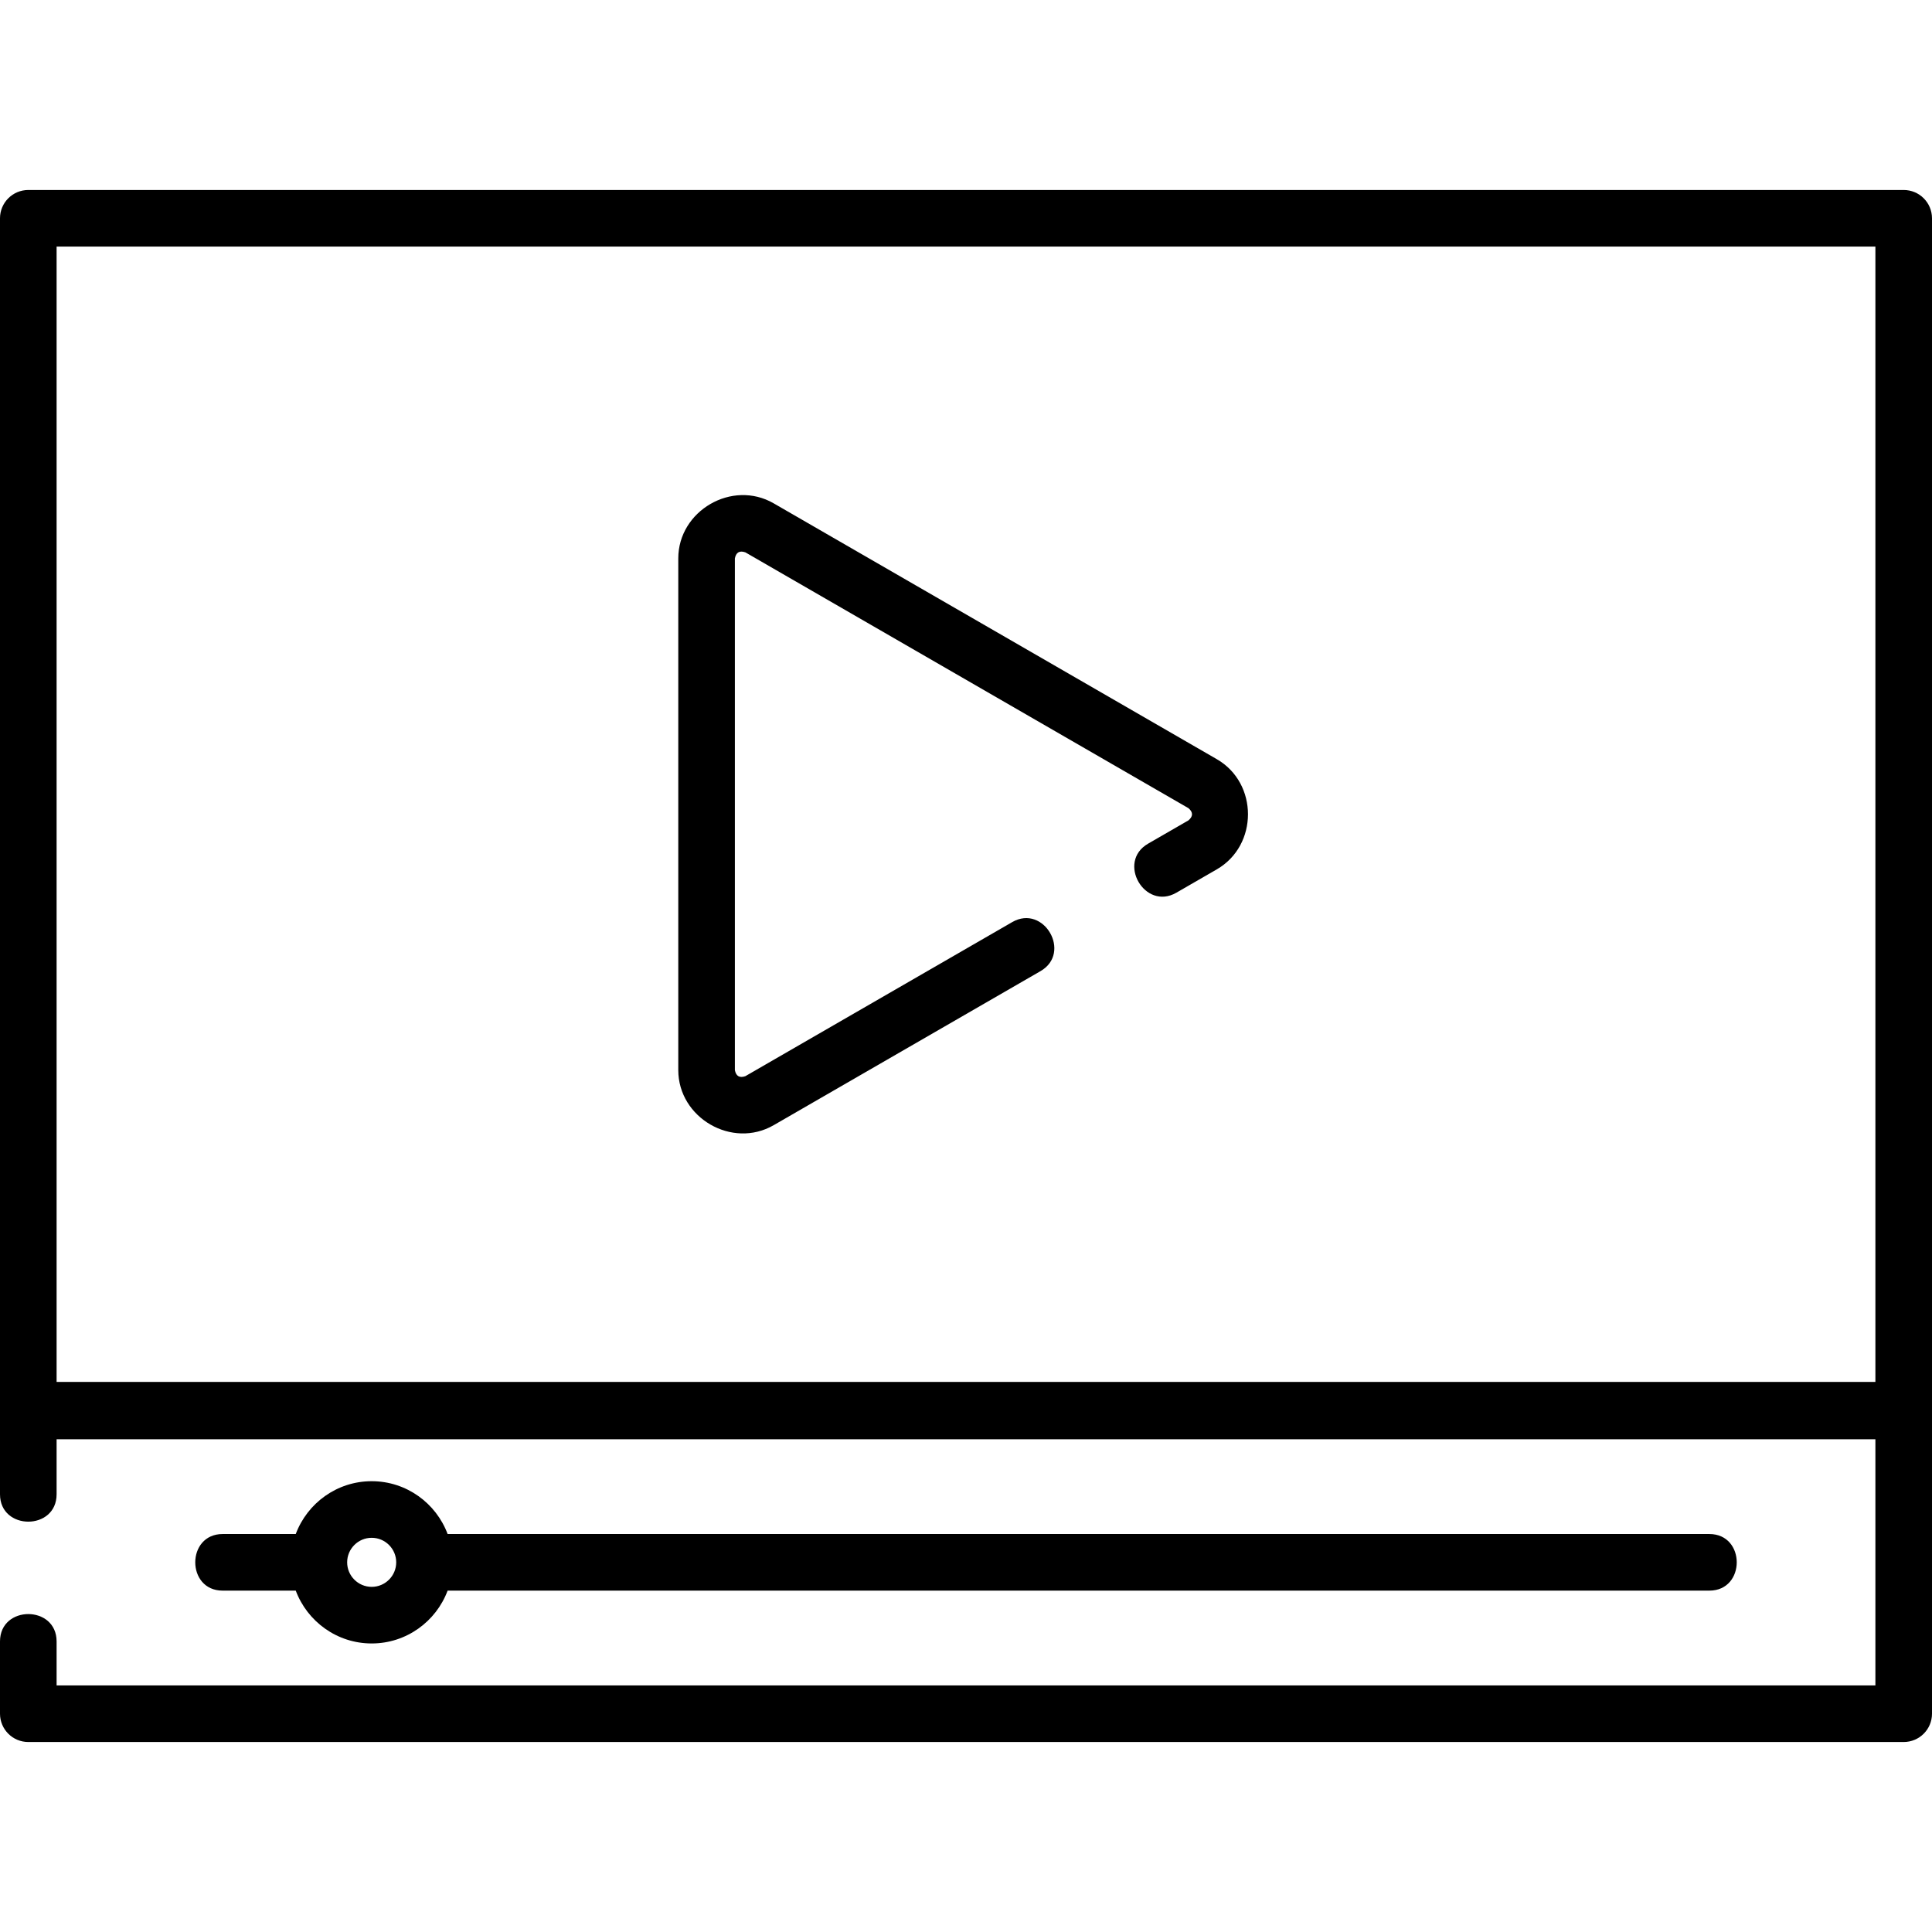
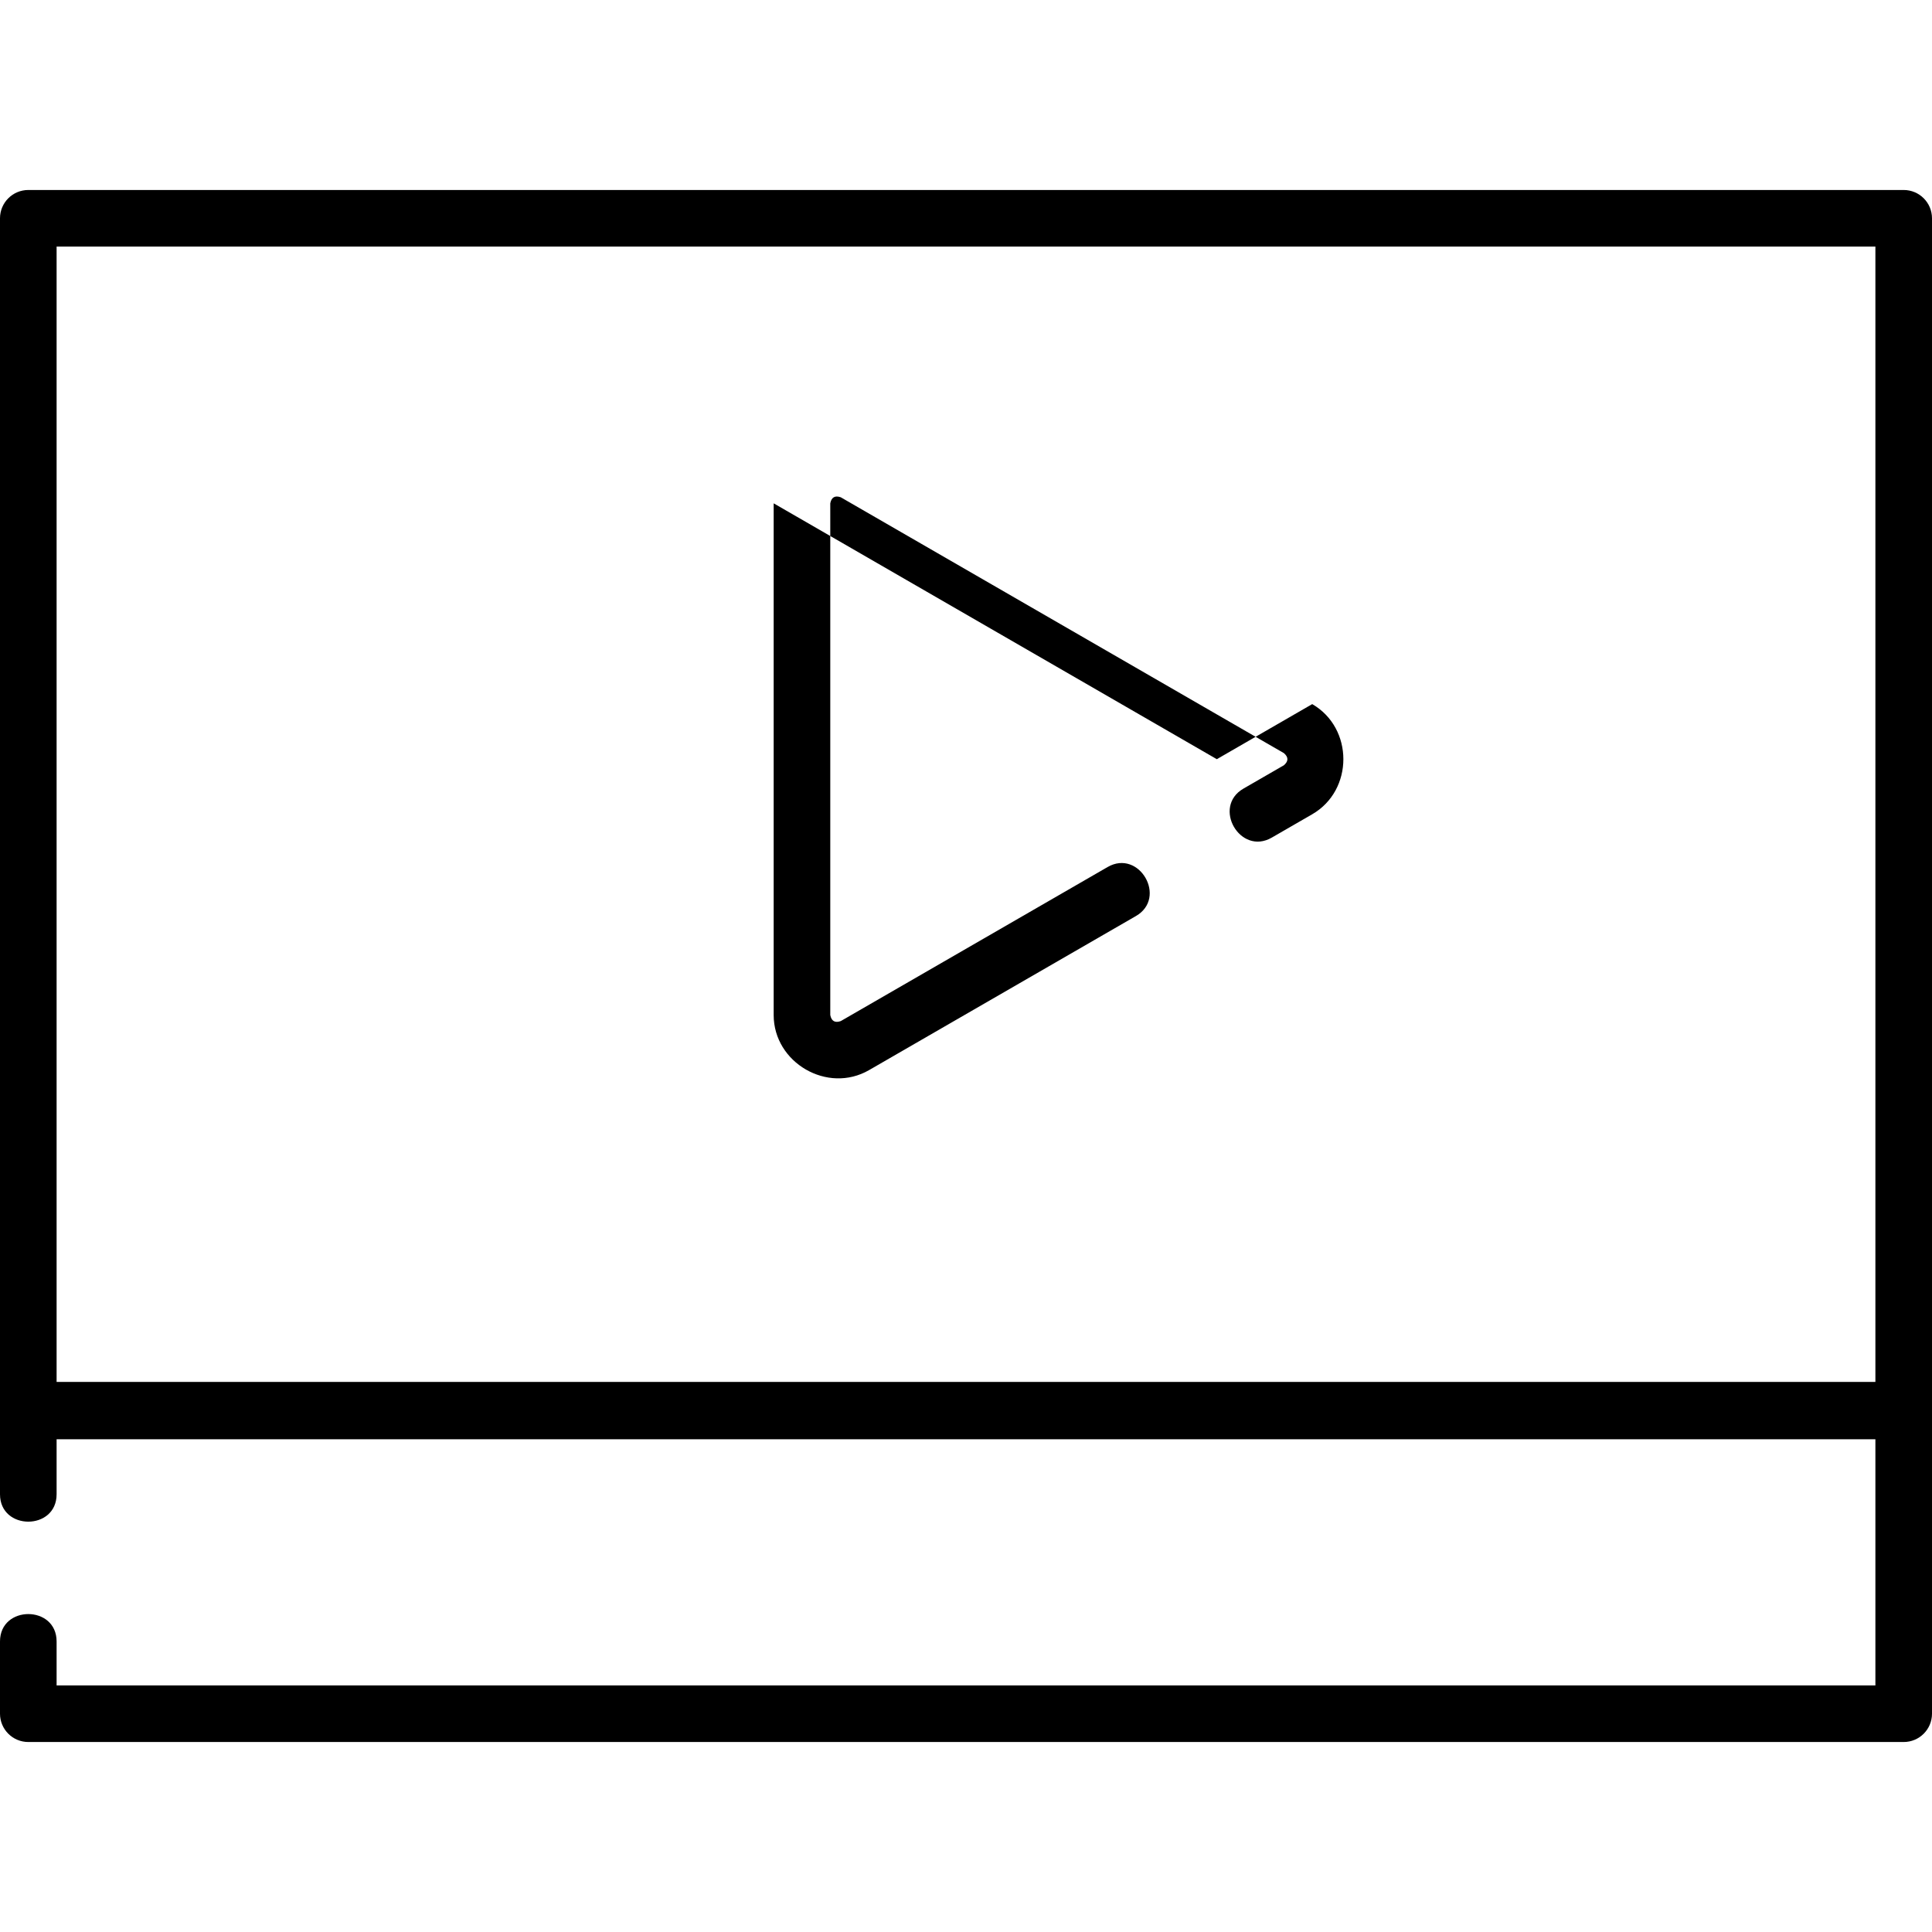
<svg xmlns="http://www.w3.org/2000/svg" id="Capa_1" height="512" viewBox="0 0 512 512" width="512">
  <path d="m512 57.85c0-4.142-3.358-7.5-7.5-7.5h-497c-4.142 0-7.5 3.358-7.5 7.5v338.15c0 9.674 15 9.674 15 0v-14.583h482v65.233h-482v-11.65c0-9.674-15-9.674-15 0v19.15c0 4.142 3.358 7.5 7.5 7.5h497c4.142 0 7.5-3.358 7.5-7.5zm-497 7.5h482v300.875h-482z" />
-   <path d="m322.47 201.192-117.44-67.804c-11.014-6.36-25.28 1.968-25.28 14.596v135.607c0 12.637 14.267 20.955 25.28 14.595l70.72-40.83c8.378-4.837.878-17.828-7.5-12.99l-70.72 40.83c-1.545.535-2.471 0-2.78-1.605v-135.607c.309-1.605 1.236-2.141 2.78-1.605l117.439 67.804c1.236 1.07 1.236 2.141 0 3.211l-10.72 6.189c-8.378 4.837-.877 17.829 7.5 12.99l10.72-6.189c11.006-6.355 11.013-22.835.001-29.192z" />
-   <path d="m78.377 421.533c3.053 8.162 10.909 14 20.123 14s17.07-5.838 20.123-14h334.377c9.674 0 9.674-15 0-15h-334.377c-3.053-8.162-10.909-14-20.123-14s-17.07 5.838-20.123 14h-19.377c-9.674 0-9.674 15 0 15zm20.123-14c3.584 0 6.5 2.916 6.5 6.5s-2.916 6.5-6.5 6.5-6.5-2.916-6.5-6.5 2.916-6.5 6.5-6.5z" />
+   <path d="m322.47 201.192-117.44-67.804v135.607c0 12.637 14.267 20.955 25.28 14.595l70.72-40.83c8.378-4.837.878-17.828-7.5-12.99l-70.72 40.83c-1.545.535-2.471 0-2.78-1.605v-135.607c.309-1.605 1.236-2.141 2.78-1.605l117.439 67.804c1.236 1.07 1.236 2.141 0 3.211l-10.72 6.189c-8.378 4.837-.877 17.829 7.5 12.99l10.72-6.189c11.006-6.355 11.013-22.835.001-29.192z" />
</svg>